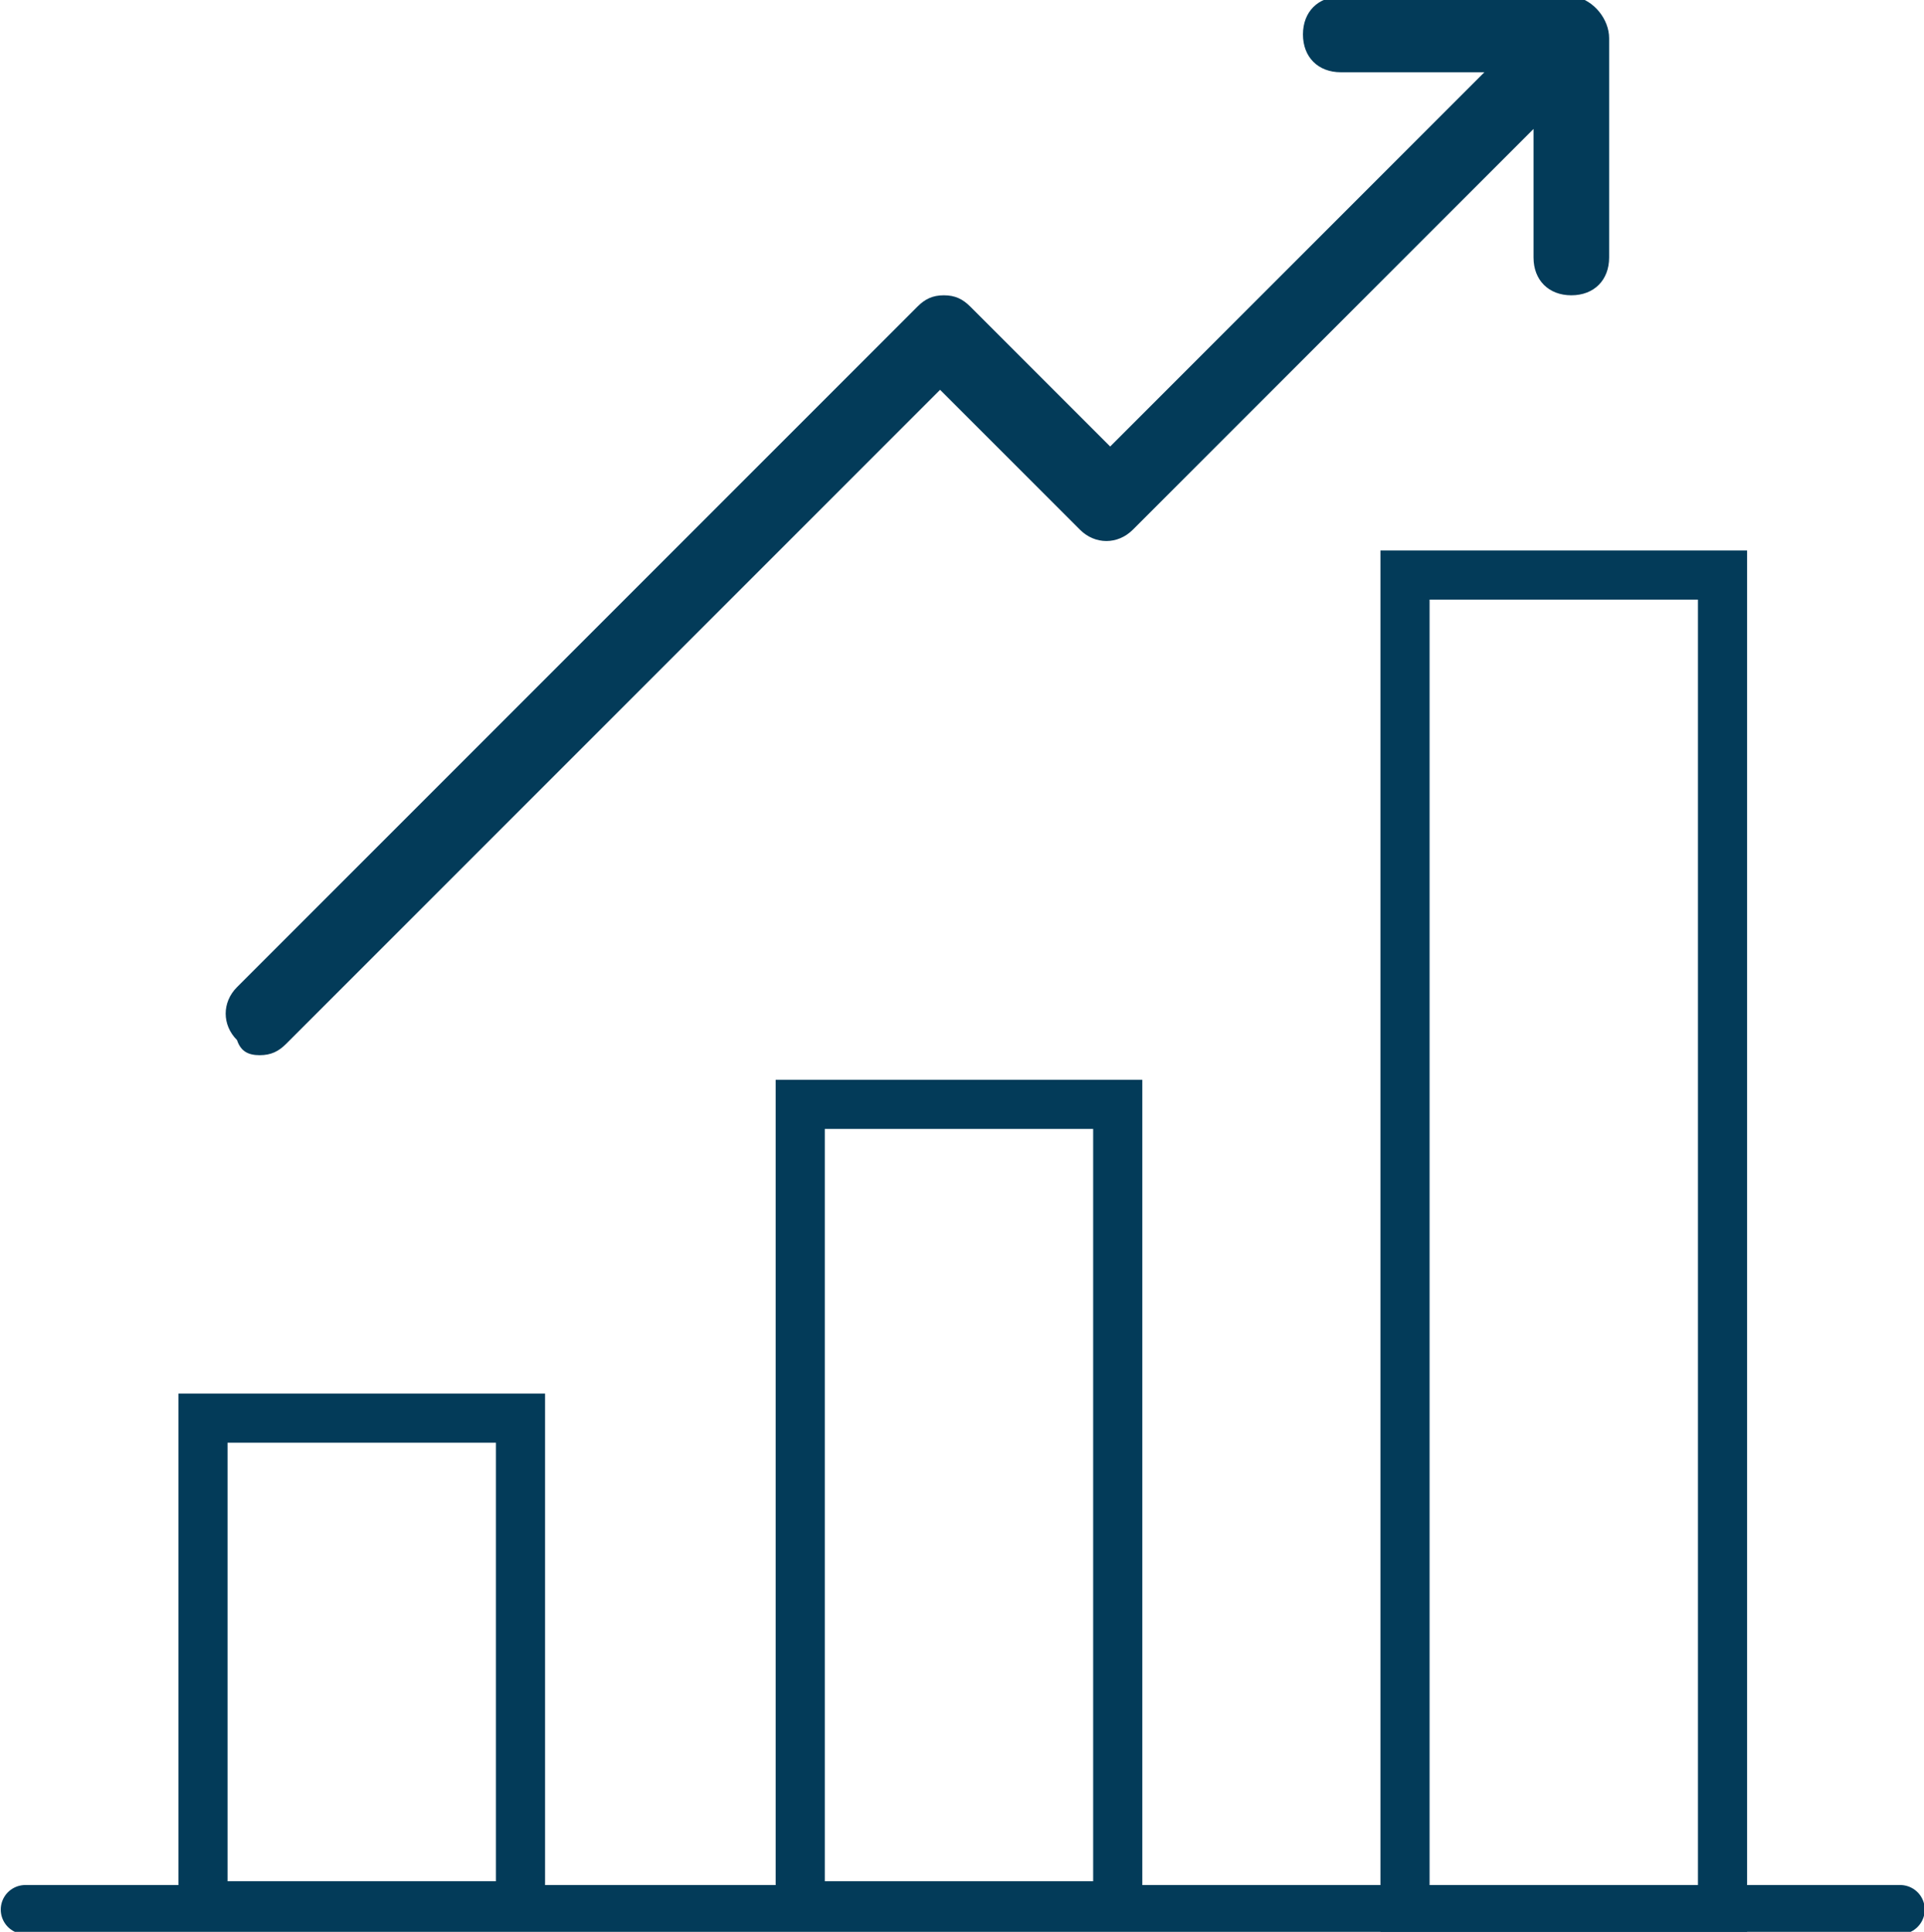
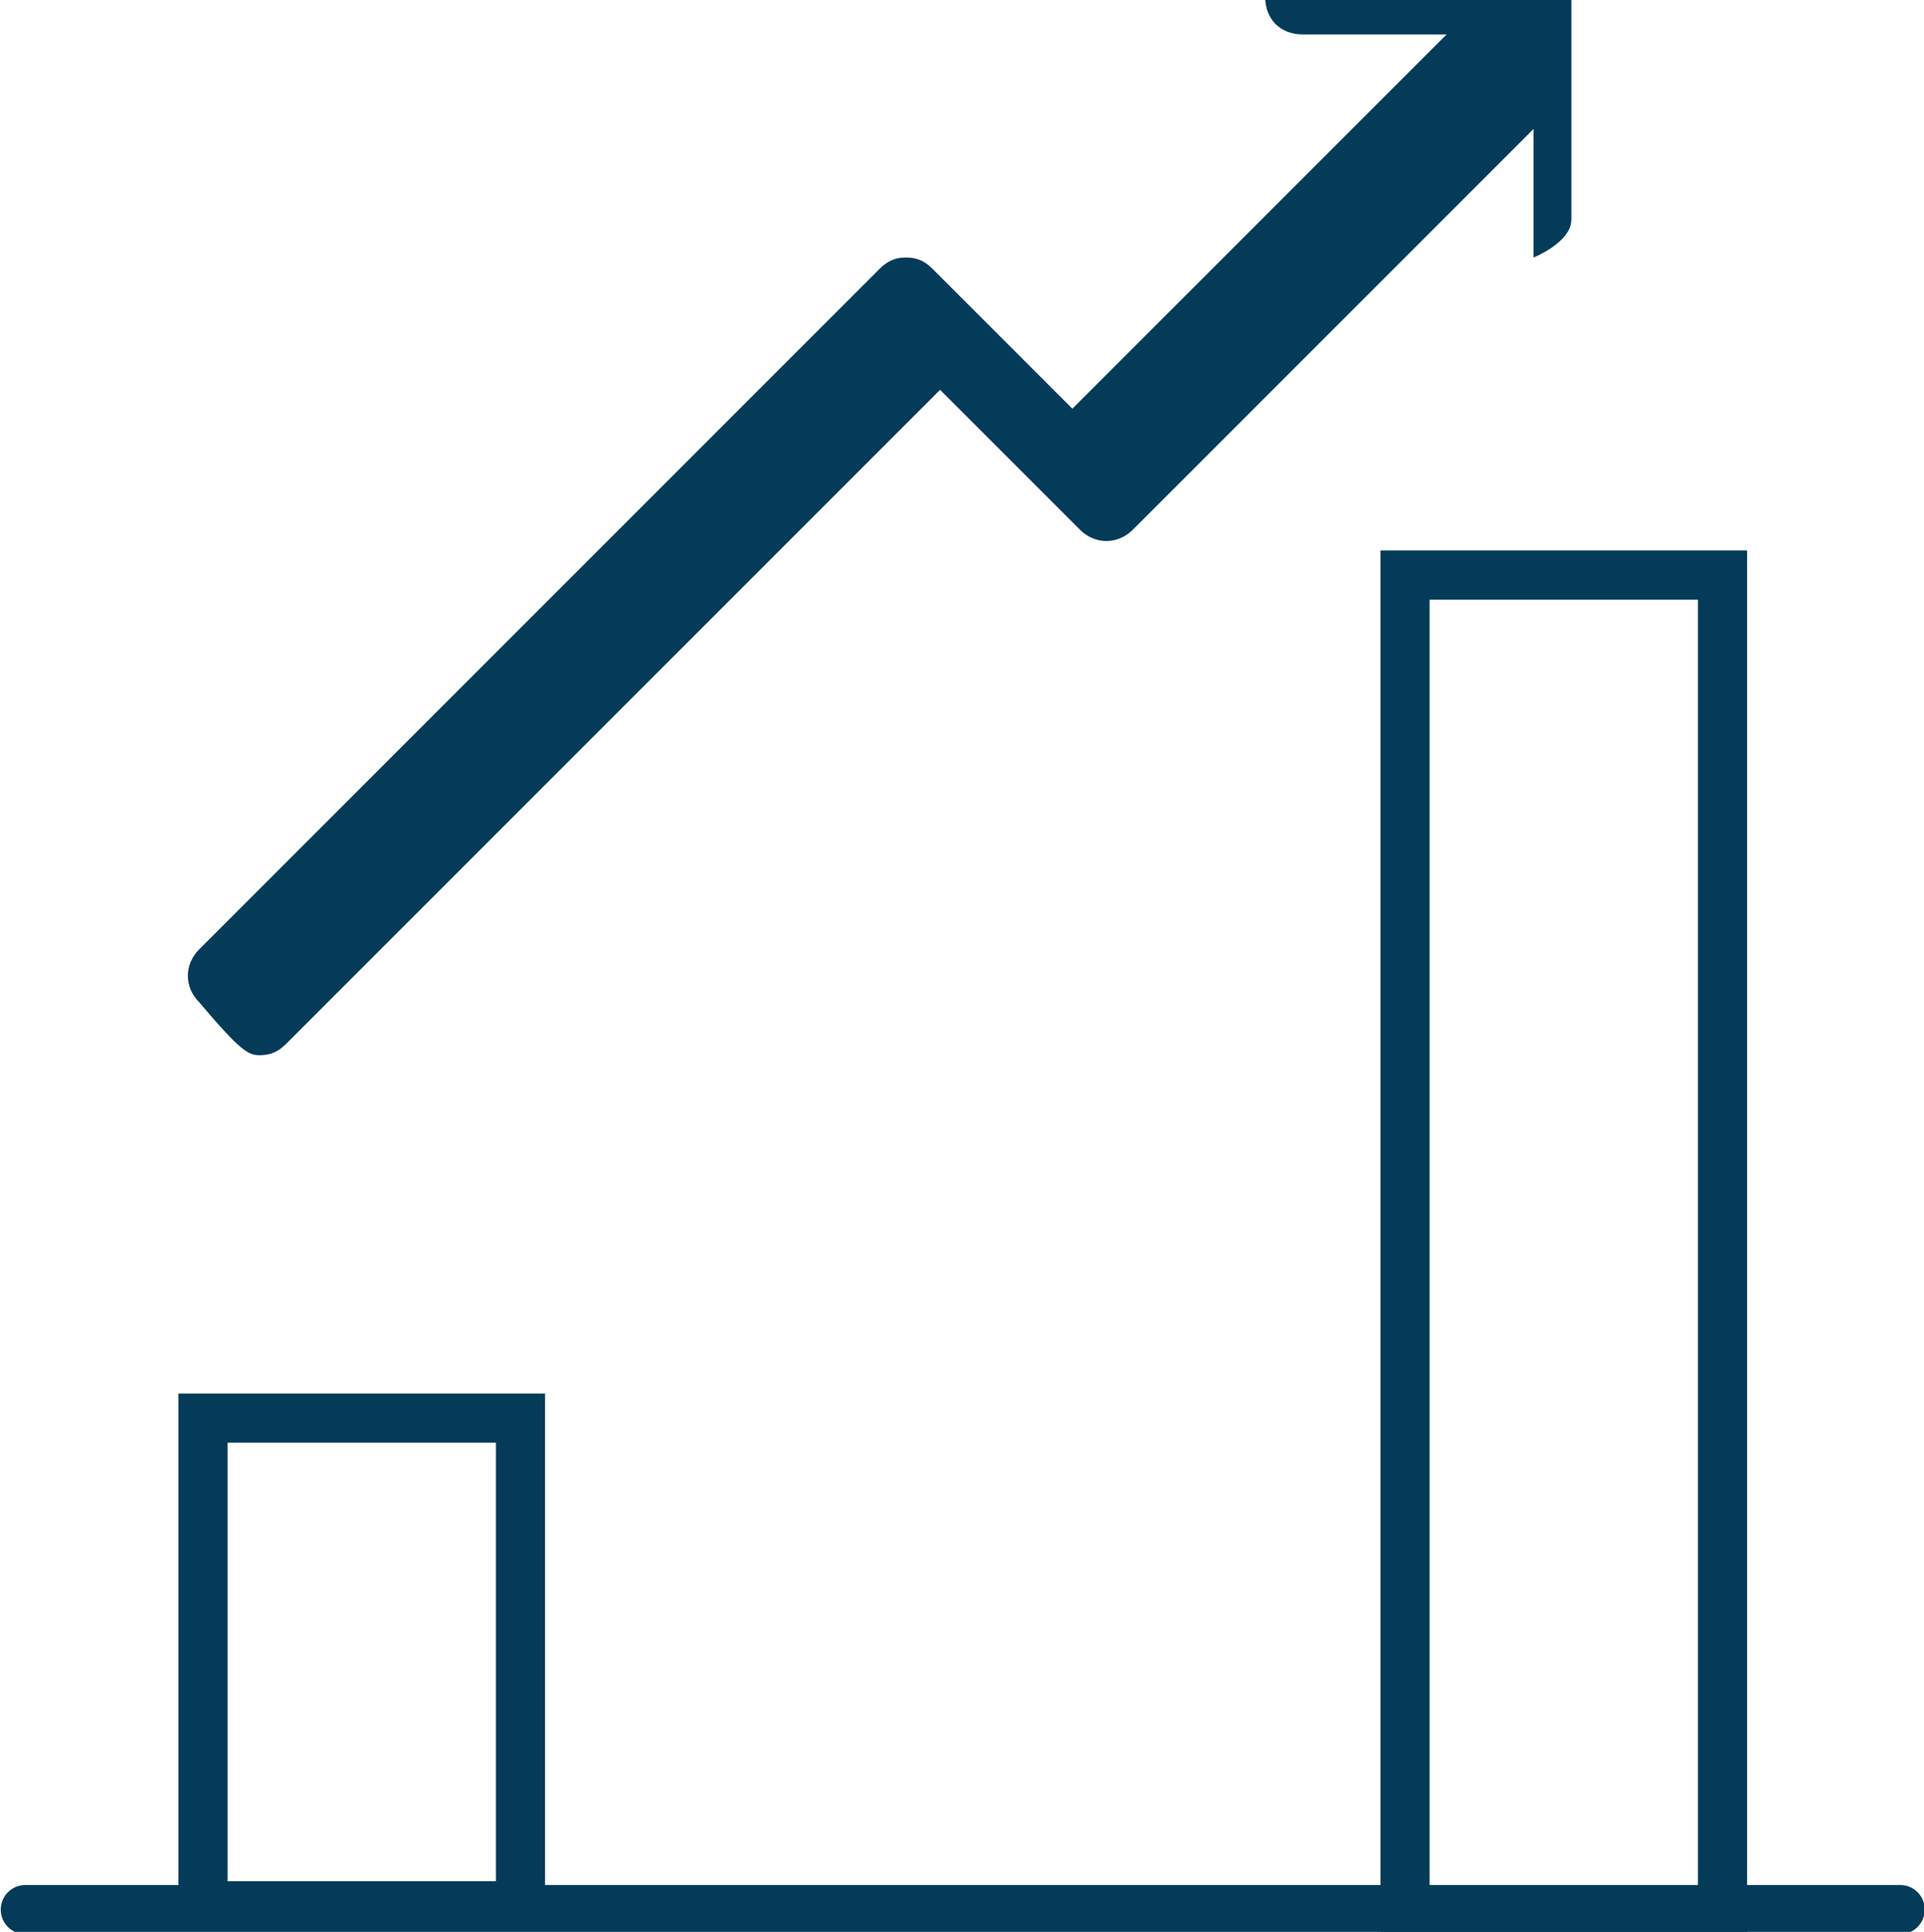
<svg xmlns="http://www.w3.org/2000/svg" version="1.1" id="Ebene_1" x="0px" y="0px" viewBox="0 0 50.9 51.1" style="enable-background:new 0 0 50.9 51.1;" xml:space="preserve">
  <style type="text/css">
	.st0{fill:#033B59;}
	.st1{fill:none;stroke:#033B59;stroke-width:1.3;stroke-miterlimit:10;}
	.st2{fill:none;stroke:#033B59;stroke-width:1.3;stroke-linecap:round;stroke-miterlimit:10;}
</style>
  <g id="karriere" transform="translate(-183.63 -184.389)">
-     <path id="Pfad_120" class="st0" d="M190.5,212.3c0.3,0,0.5-0.1,0.7-0.3l17.3-17.3l3.7,3.7c0.4,0.4,1,0.4,1.4,0c0,0,0,0,0,0   l10.6-10.6v3.4c0,0.6,0.4,1,1,1s1-0.4,1-1v-5.8c0-0.5-0.4-1-0.9-1.1c0,0-0.1,0-0.1,0h-6.1c-0.6,0-1,0.4-1,1s0.4,1,1,1h3.8l-9.9,9.9   l-3.7-3.7c-0.2-0.2-0.4-0.3-0.7-0.3c-0.3,0-0.5,0.1-0.7,0.3l-18,18c-0.4,0.4-0.4,1,0,1.4c0,0,0,0,0,0   C190,212.2,190.2,212.3,190.5,212.3z" />
+     <path id="Pfad_120" class="st0" d="M190.5,212.3c0.3,0,0.5-0.1,0.7-0.3l17.3-17.3l3.7,3.7c0.4,0.4,1,0.4,1.4,0c0,0,0,0,0,0   l10.6-10.6v3.4s1-0.4,1-1v-5.8c0-0.5-0.4-1-0.9-1.1c0,0-0.1,0-0.1,0h-6.1c-0.6,0-1,0.4-1,1s0.4,1,1,1h3.8l-9.9,9.9   l-3.7-3.7c-0.2-0.2-0.4-0.3-0.7-0.3c-0.3,0-0.5,0.1-0.7,0.3l-18,18c-0.4,0.4-0.4,1,0,1.4c0,0,0,0,0,0   C190,212.2,190.2,212.3,190.5,212.3z" />
    <rect id="Rechteck_46" x="189" y="221.9" class="st1" width="8.4" height="12.9" />
-     <rect id="Rechteck_47" x="204.8" y="213.6" class="st1" width="8.4" height="21.2" />
    <rect id="Rechteck_48" x="220.8" y="199.6" class="st1" width="8.4" height="35.3" />
    <line id="Linie_17" class="st2" x1="184.3" y1="234.9" x2="233.9" y2="234.9" />
  </g>
</svg>